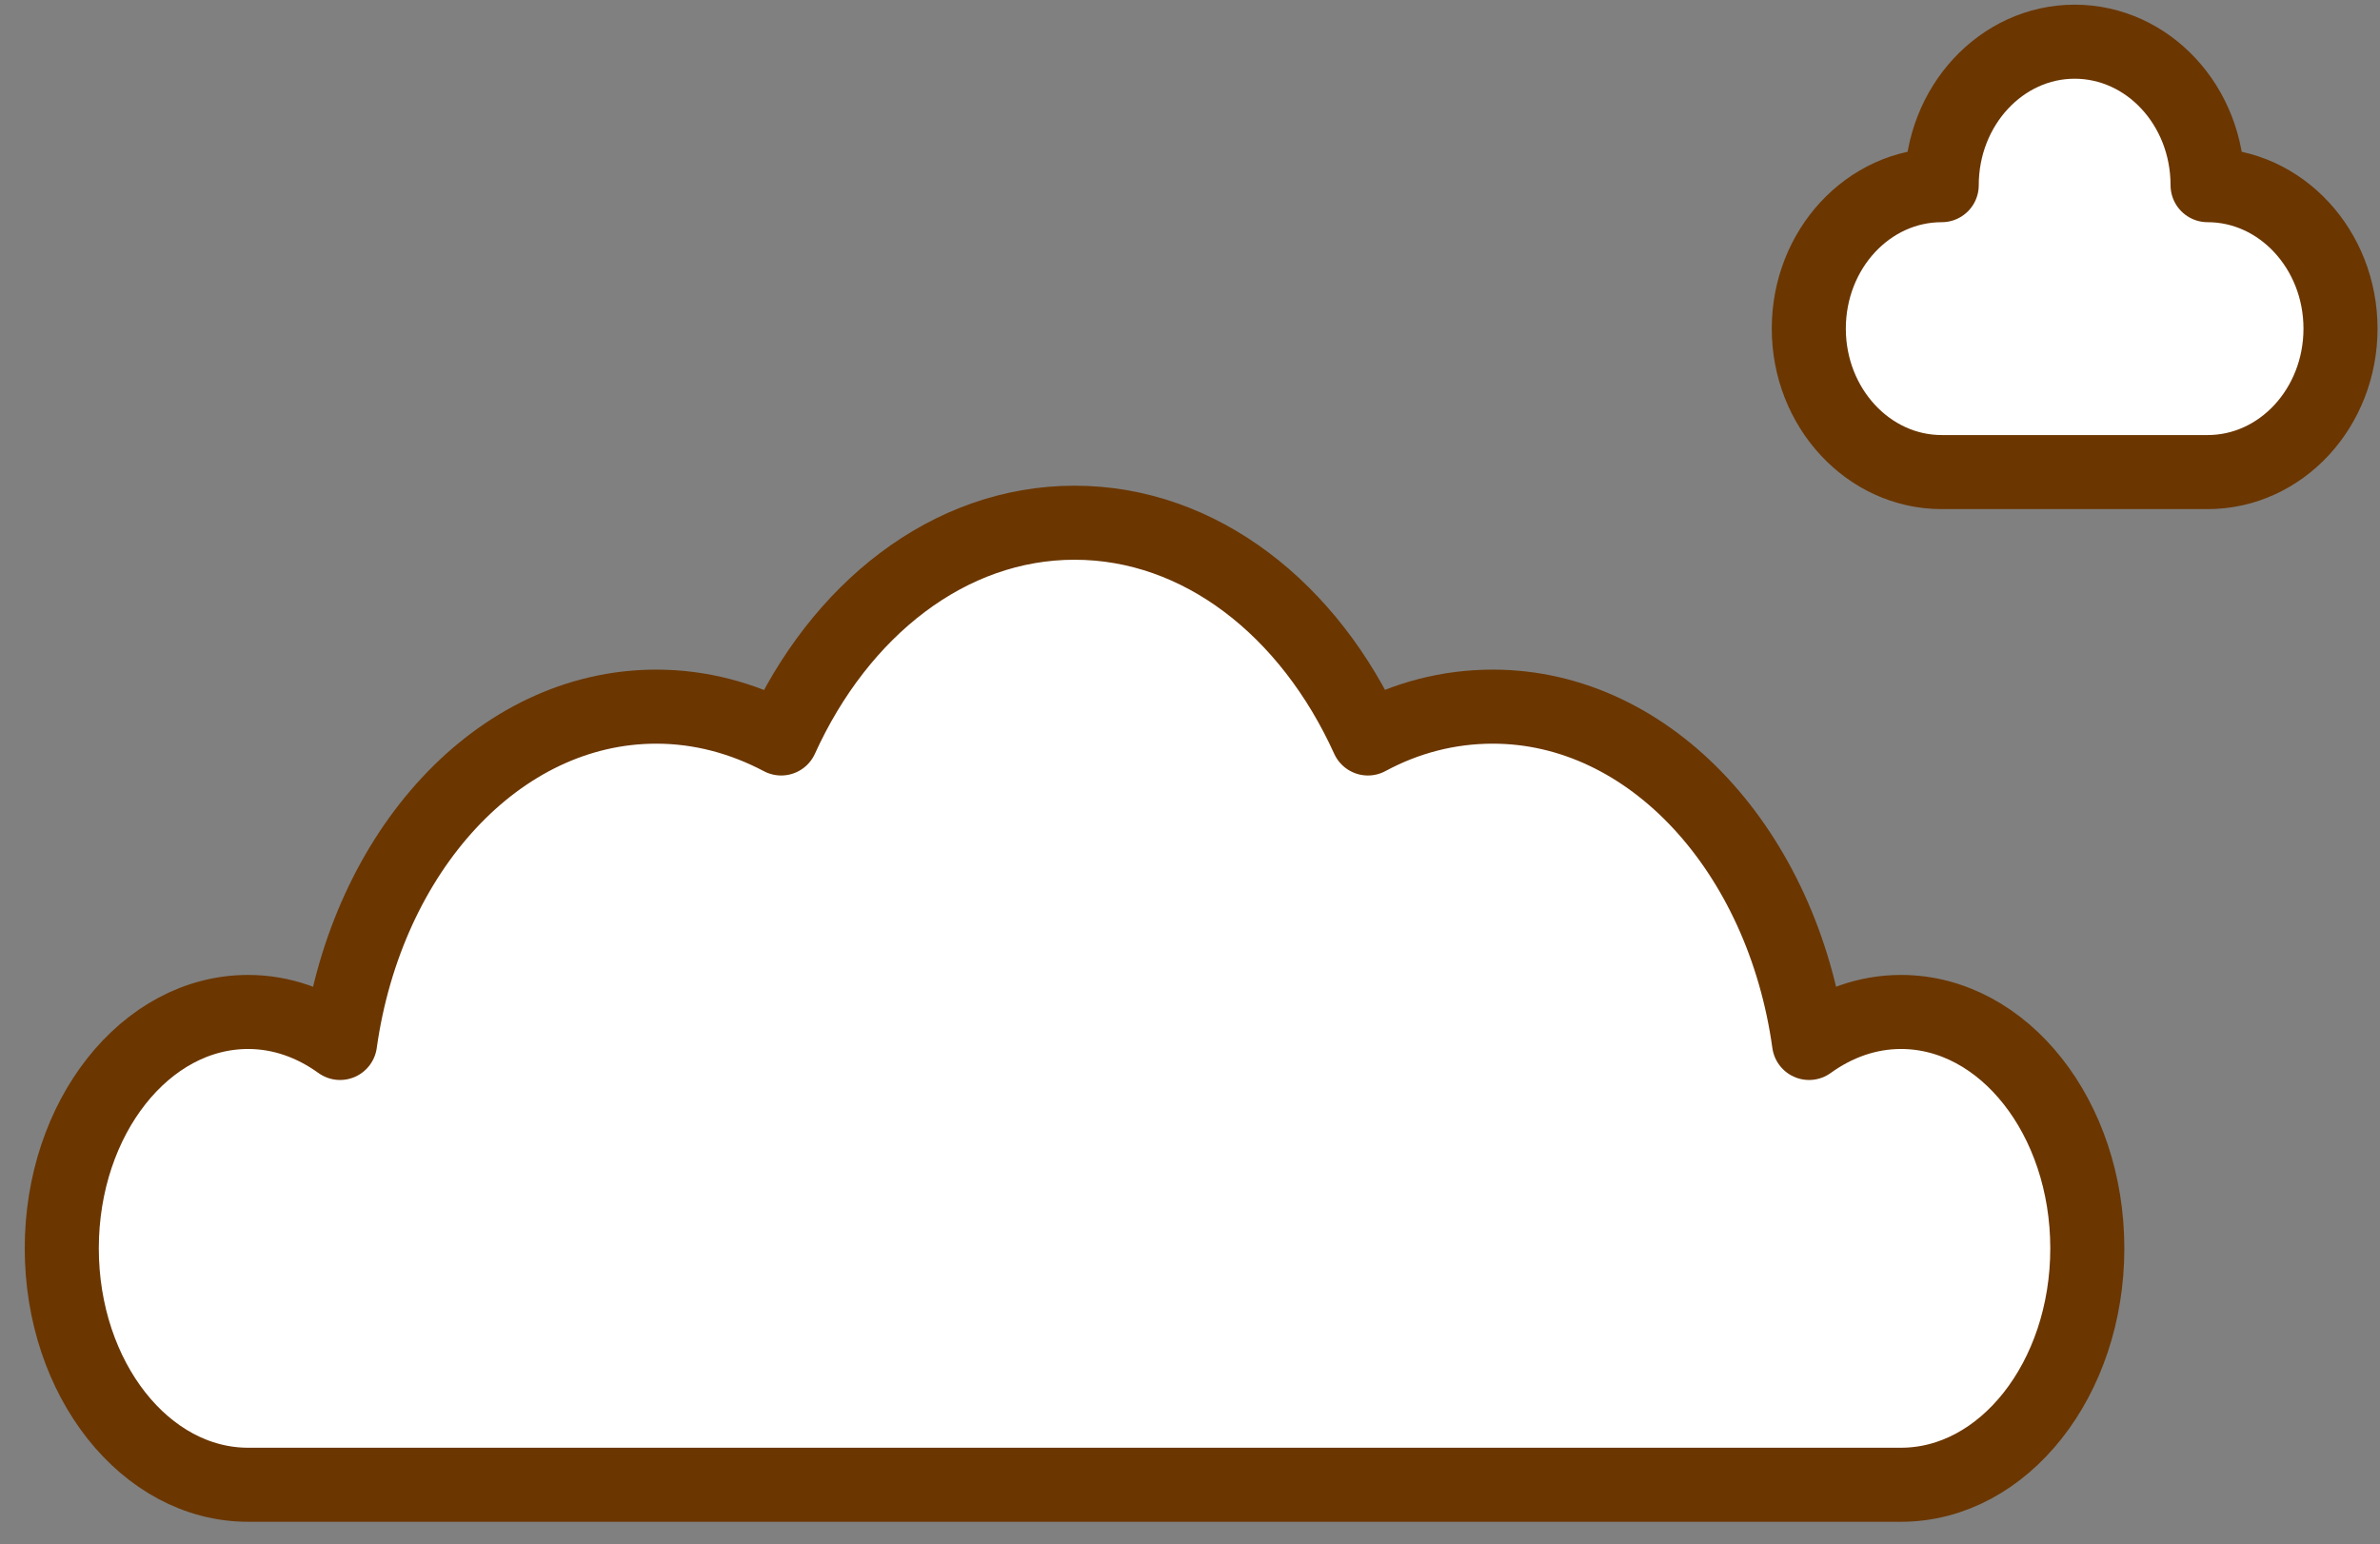
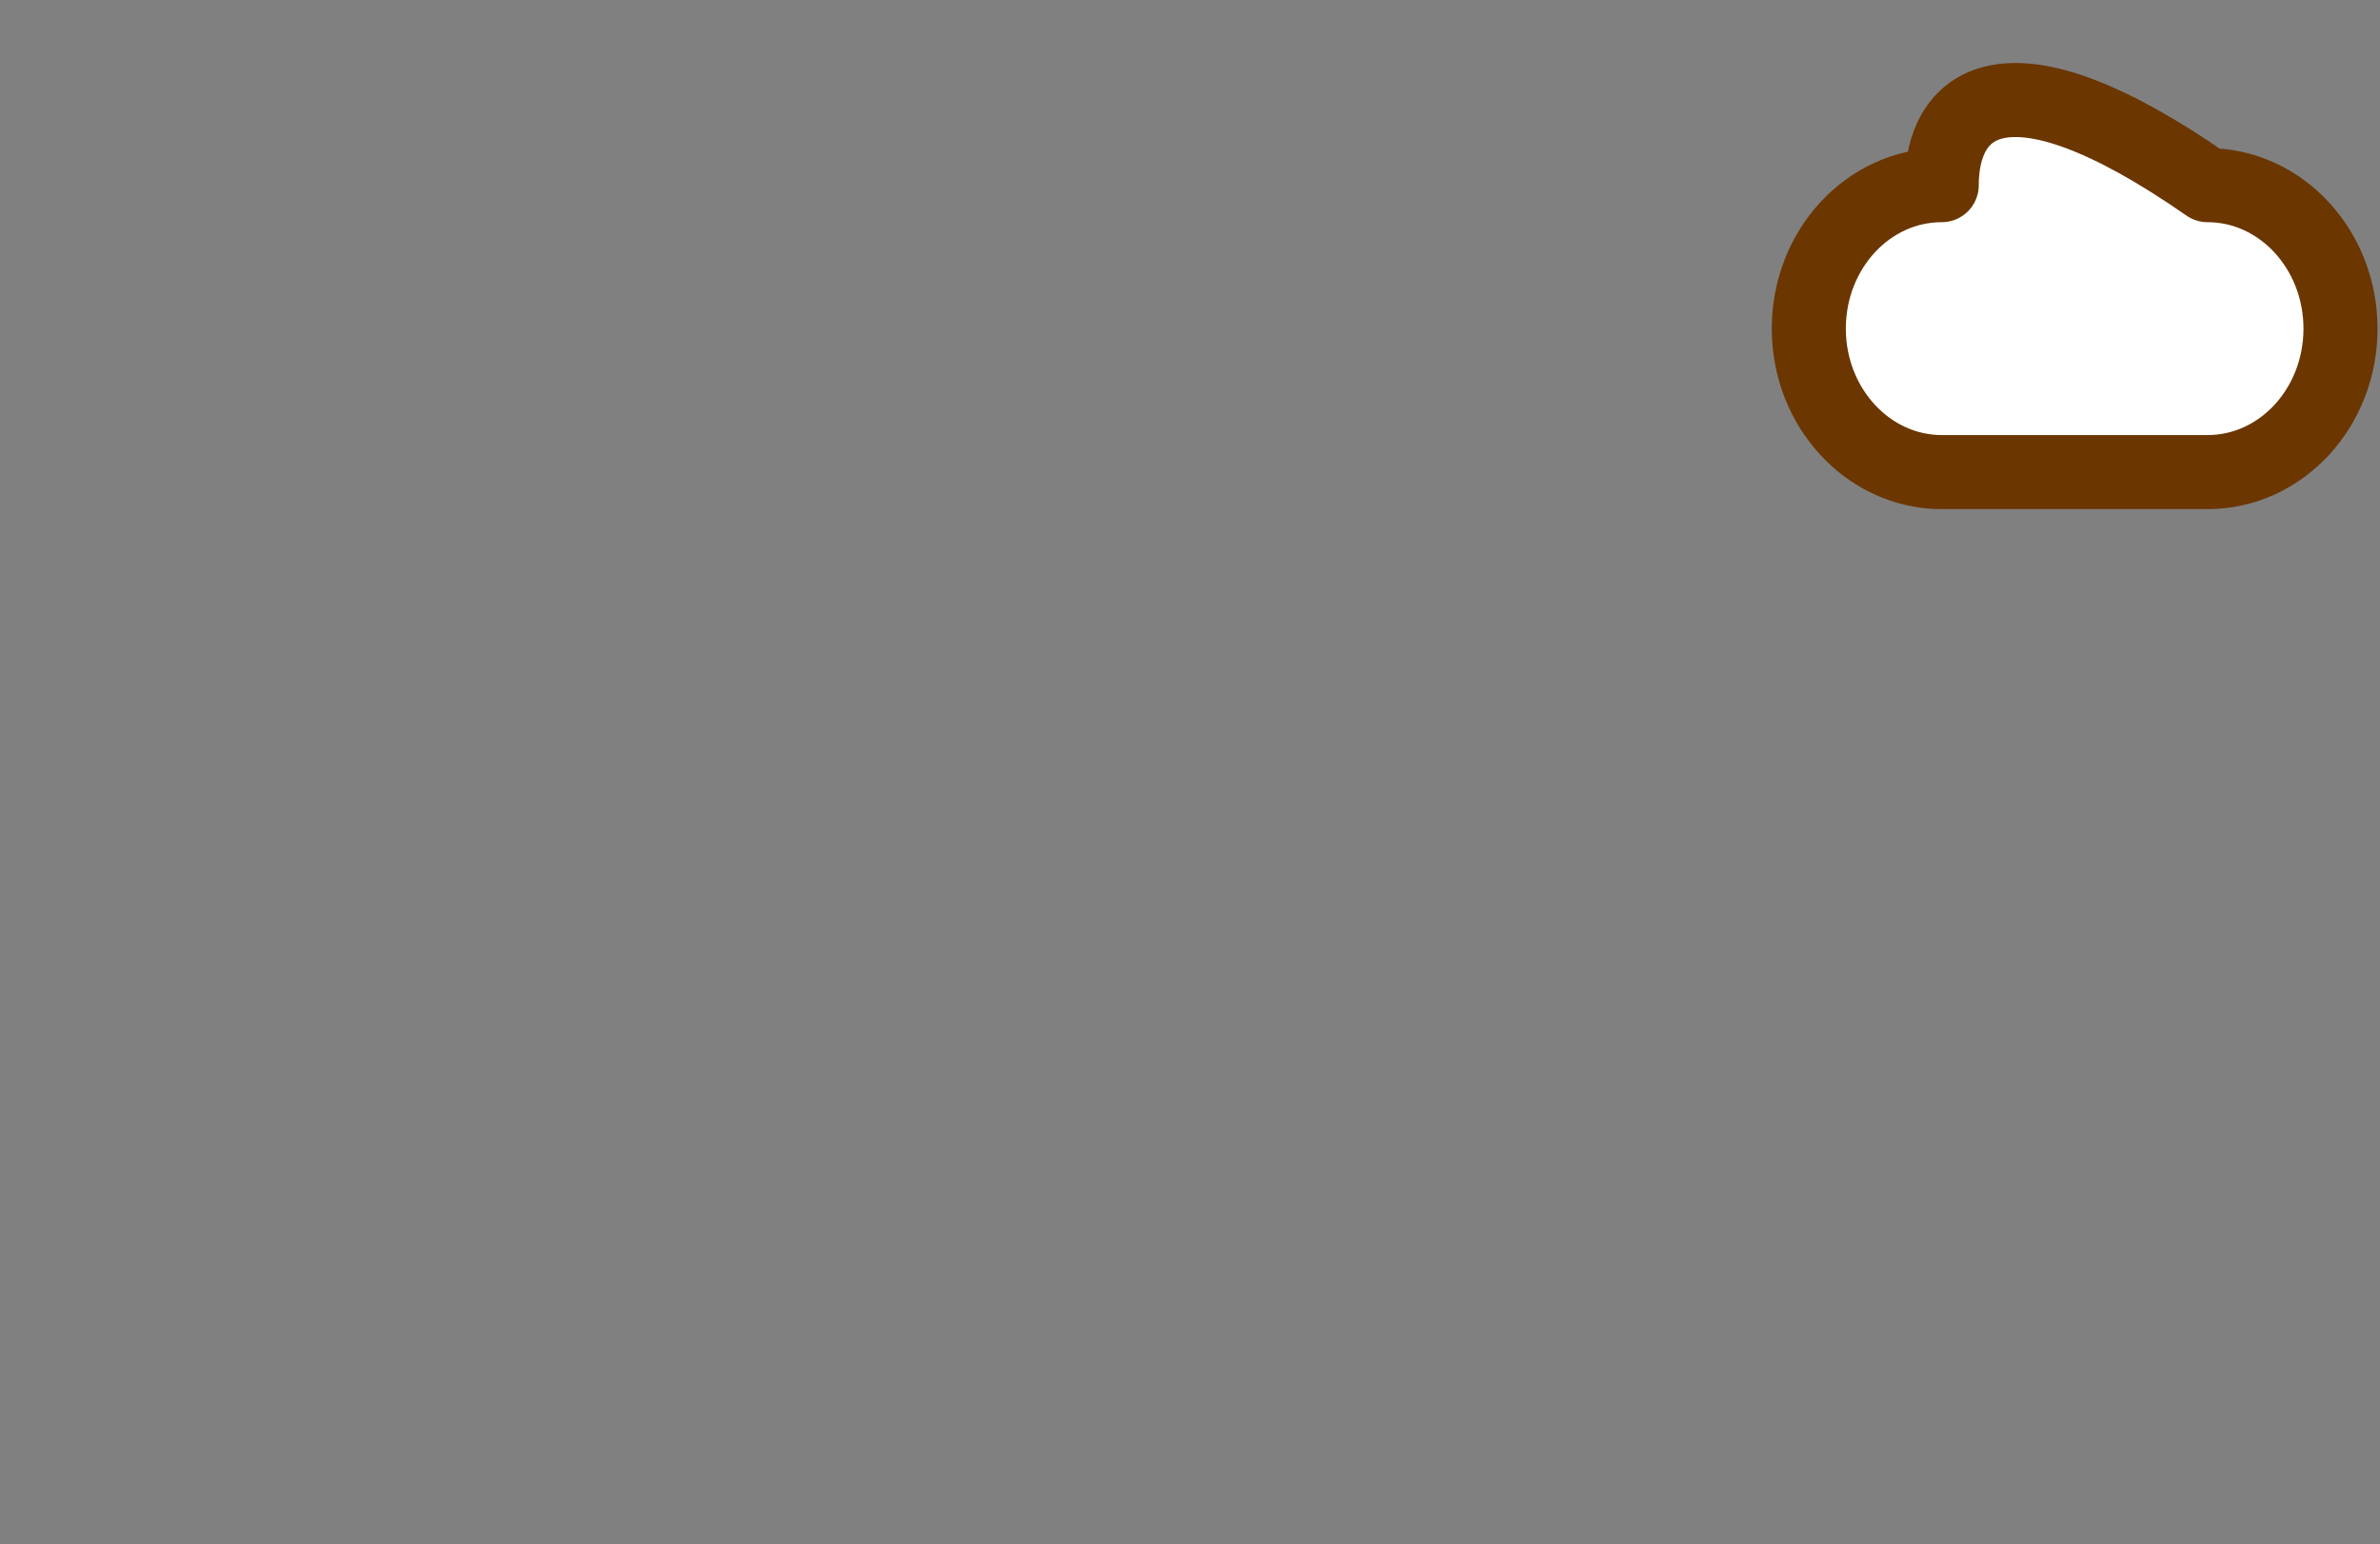
<svg xmlns="http://www.w3.org/2000/svg" width="94" height="61" viewBox="0 0 94 61" fill="none">
  <rect x="0" y="0" width="94" height="61" fill="#808080" stroke="none" />
-   <path fill-rule="evenodd" clip-rule="evenodd" d="M87.19 18.647C90.096 18.647 92.44 16.105 92.44 12.98C92.44 9.856 90.085 7.314 87.19 7.314C87.19 4.177 84.835 1.647 81.94 1.647C79.046 1.647 76.69 4.189 76.69 7.314C73.785 7.314 71.44 9.856 71.44 12.98C71.44 16.105 73.796 18.647 76.69 18.647H87.201H87.19Z" fill="white" stroke="#6B3600" stroke-width="2.925" stroke-linecap="round" stroke-linejoin="round" />
-   <path d="M56.057 58.647H9.8C5.74 58.647 2.44 54.469 2.44 49.309C2.44 44.15 5.74 39.972 9.8 39.972C11.125 39.972 12.36 40.424 13.431 41.196C14.49 33.644 19.665 27.912 25.922 27.912C27.665 27.912 29.331 28.364 30.854 29.169C33.16 24.086 37.475 20.647 42.44 20.647C47.406 20.647 51.72 24.075 54.027 29.169C55.538 28.353 57.205 27.912 58.959 27.912C65.216 27.912 70.402 33.655 71.45 41.196C72.52 40.424 73.756 39.972 75.08 39.972C79.141 39.972 82.44 44.15 82.44 49.309C82.44 54.469 79.141 58.647 75.08 58.647H56.068H56.057Z" fill="white" stroke="#6B3600" stroke-width="2.925" stroke-linecap="round" stroke-linejoin="round" />
+   <path fill-rule="evenodd" clip-rule="evenodd" d="M87.19 18.647C90.096 18.647 92.44 16.105 92.44 12.98C92.44 9.856 90.085 7.314 87.19 7.314C79.046 1.647 76.69 4.189 76.69 7.314C73.785 7.314 71.44 9.856 71.44 12.98C71.44 16.105 73.796 18.647 76.69 18.647H87.201H87.19Z" fill="white" stroke="#6B3600" stroke-width="2.925" stroke-linecap="round" stroke-linejoin="round" />
</svg>